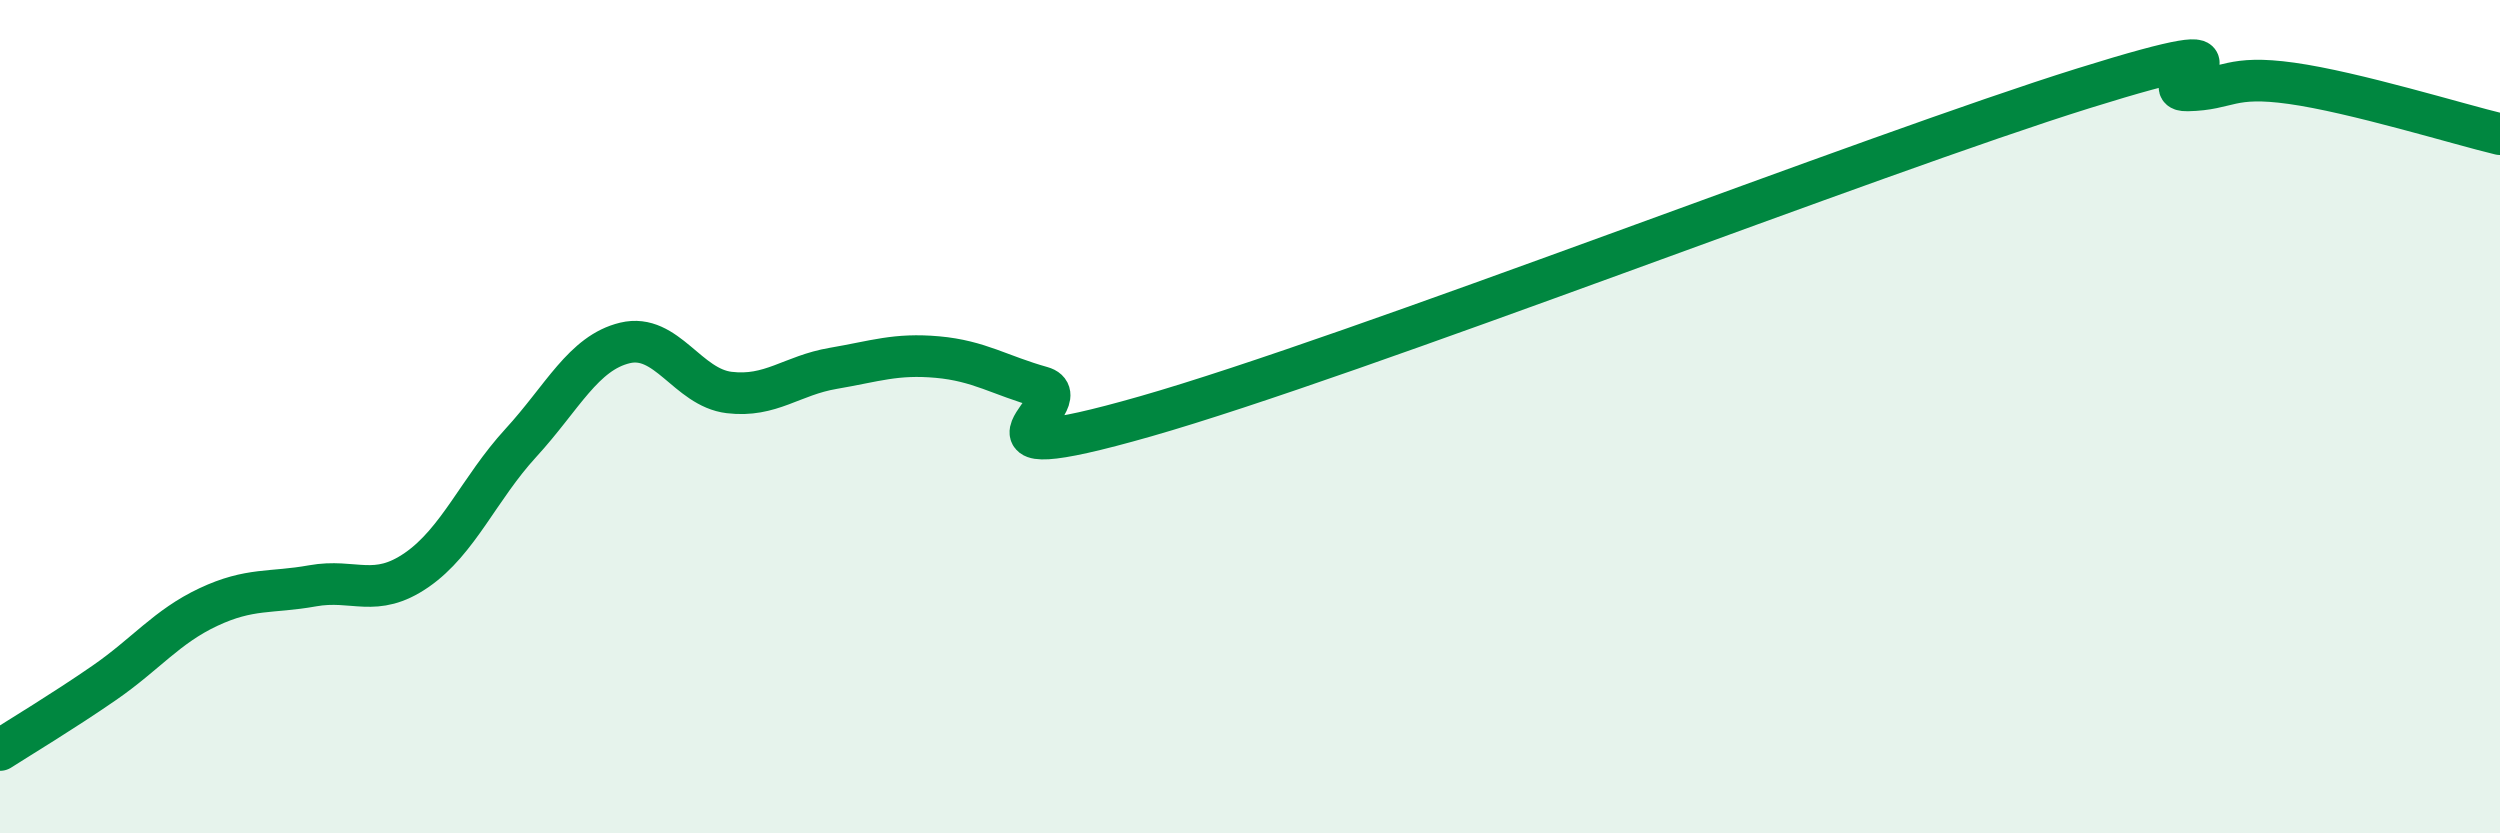
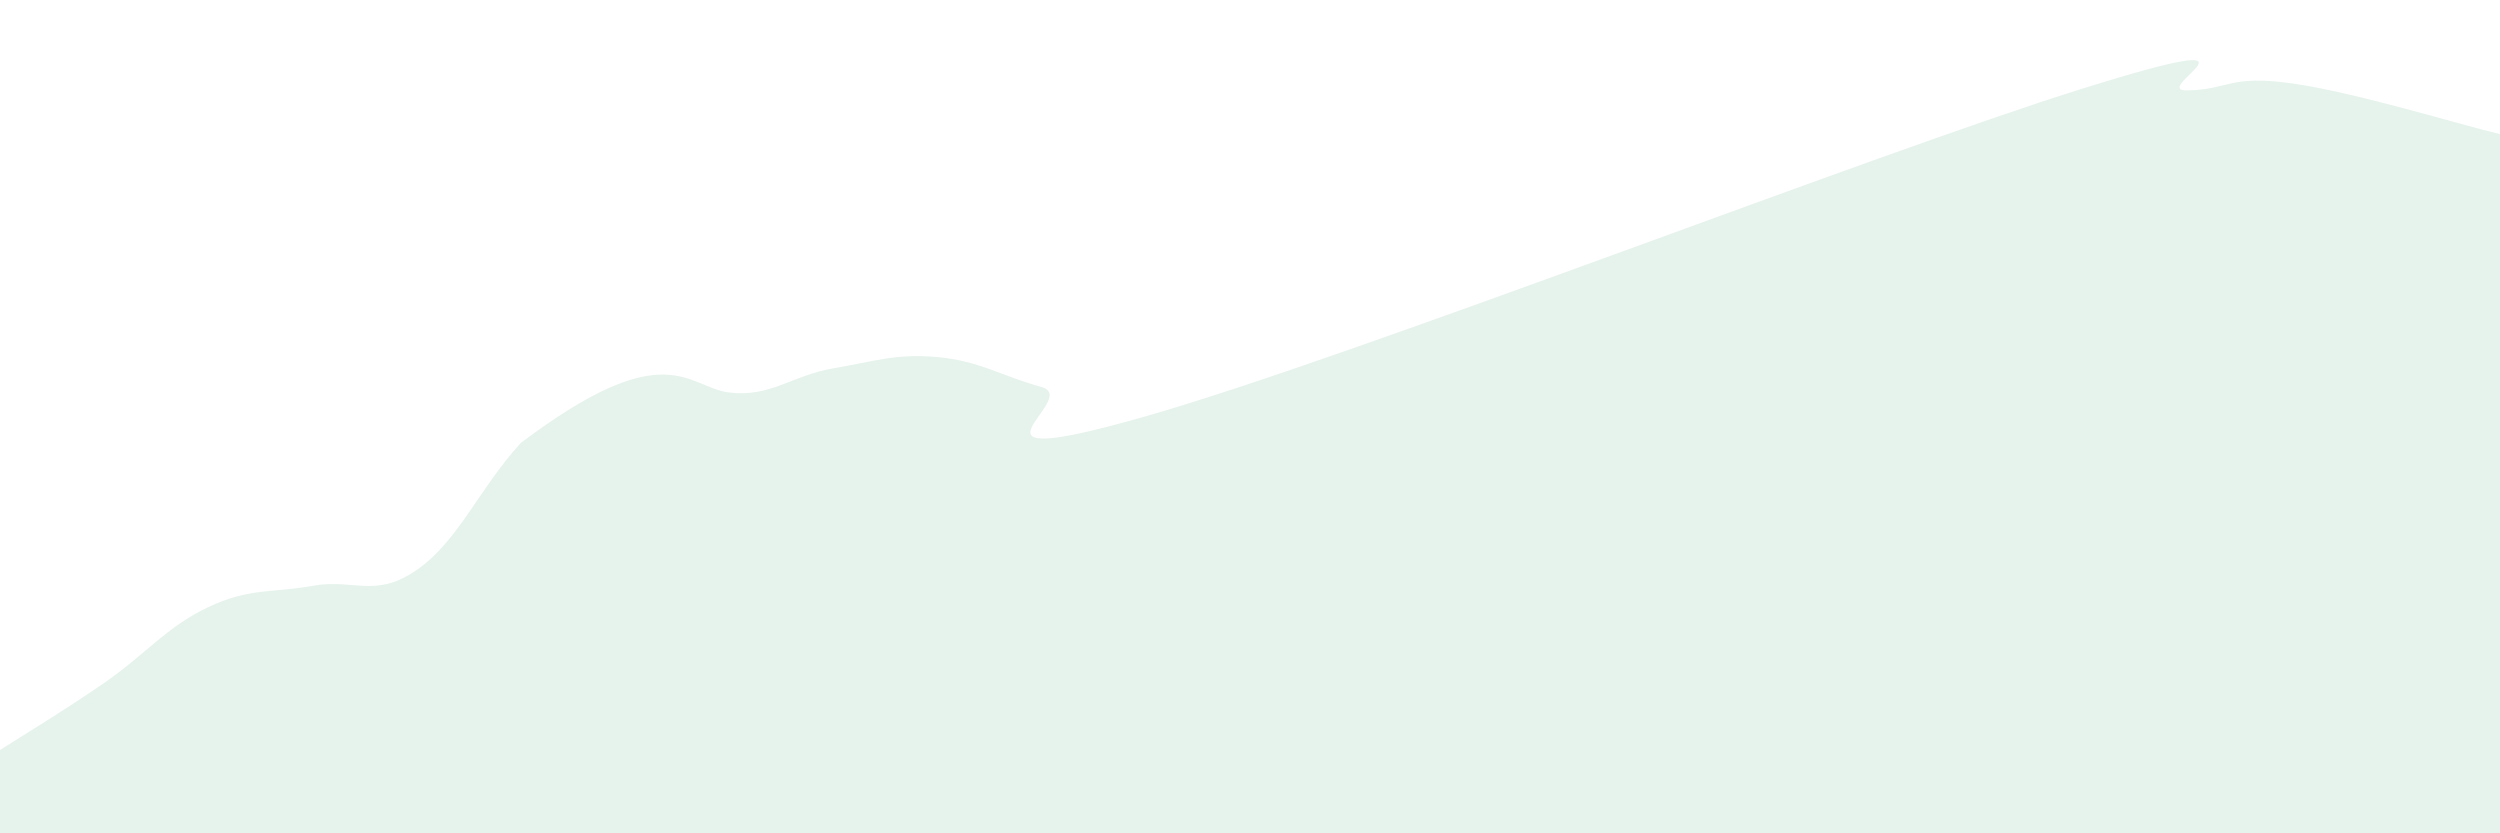
<svg xmlns="http://www.w3.org/2000/svg" width="60" height="20" viewBox="0 0 60 20">
-   <path d="M 0,18 C 0.5,17.68 1.5,17.08 2.5,16.39 C 3.5,15.7 4,15.04 5,14.57 C 6,14.1 6.5,14.24 7.5,14.06 C 8.5,13.88 9,14.37 10,13.68 C 11,12.99 11.5,11.72 12.5,10.63 C 13.5,9.54 14,8.47 15,8.23 C 16,7.99 16.5,9.3 17.5,9.42 C 18.5,9.54 19,9.01 20,8.84 C 21,8.67 21.5,8.48 22.5,8.57 C 23.5,8.66 24,9.01 25,9.29 C 26,9.57 22.5,11.42 27.5,9.99 C 32.5,8.56 45,3.68 50,2.12 C 55,0.56 51.5,2.19 52.5,2.17 C 53.5,2.15 53.5,1.79 55,2 C 56.5,2.21 59,2.98 60,3.22L60 20L0 20Z" fill="#008740" opacity="0.1" stroke-linecap="round" stroke-linejoin="round" />
-   <path d="M 0,18 C 0.5,17.68 1.5,17.08 2.5,16.39 C 3.5,15.7 4,15.04 5,14.57 C 6,14.1 6.5,14.24 7.5,14.06 C 8.5,13.88 9,14.37 10,13.68 C 11,12.99 11.5,11.72 12.5,10.63 C 13.5,9.54 14,8.47 15,8.23 C 16,7.99 16.5,9.3 17.5,9.42 C 18.5,9.54 19,9.01 20,8.84 C 21,8.67 21.5,8.48 22.5,8.57 C 23.5,8.66 24,9.01 25,9.29 C 26,9.57 22.5,11.42 27.5,9.99 C 32.5,8.56 45,3.68 50,2.12 C 55,0.56 51.5,2.19 52.5,2.17 C 53.5,2.15 53.5,1.79 55,2 C 56.5,2.21 59,2.98 60,3.22" stroke="#008740" stroke-width="1" fill="none" stroke-linecap="round" stroke-linejoin="round" />
+   <path d="M 0,18 C 0.5,17.68 1.5,17.08 2.5,16.39 C 3.5,15.7 4,15.04 5,14.57 C 6,14.1 6.5,14.24 7.5,14.06 C 8.5,13.88 9,14.37 10,13.68 C 11,12.99 11.5,11.72 12.5,10.63 C 16,7.99 16.5,9.3 17.5,9.42 C 18.5,9.54 19,9.01 20,8.84 C 21,8.67 21.5,8.48 22.5,8.57 C 23.5,8.66 24,9.01 25,9.29 C 26,9.57 22.5,11.42 27.5,9.99 C 32.5,8.56 45,3.68 50,2.12 C 55,0.56 51.5,2.19 52.5,2.17 C 53.5,2.15 53.5,1.79 55,2 C 56.5,2.21 59,2.98 60,3.22L60 20L0 20Z" fill="#008740" opacity="0.1" stroke-linecap="round" stroke-linejoin="round" />
</svg>